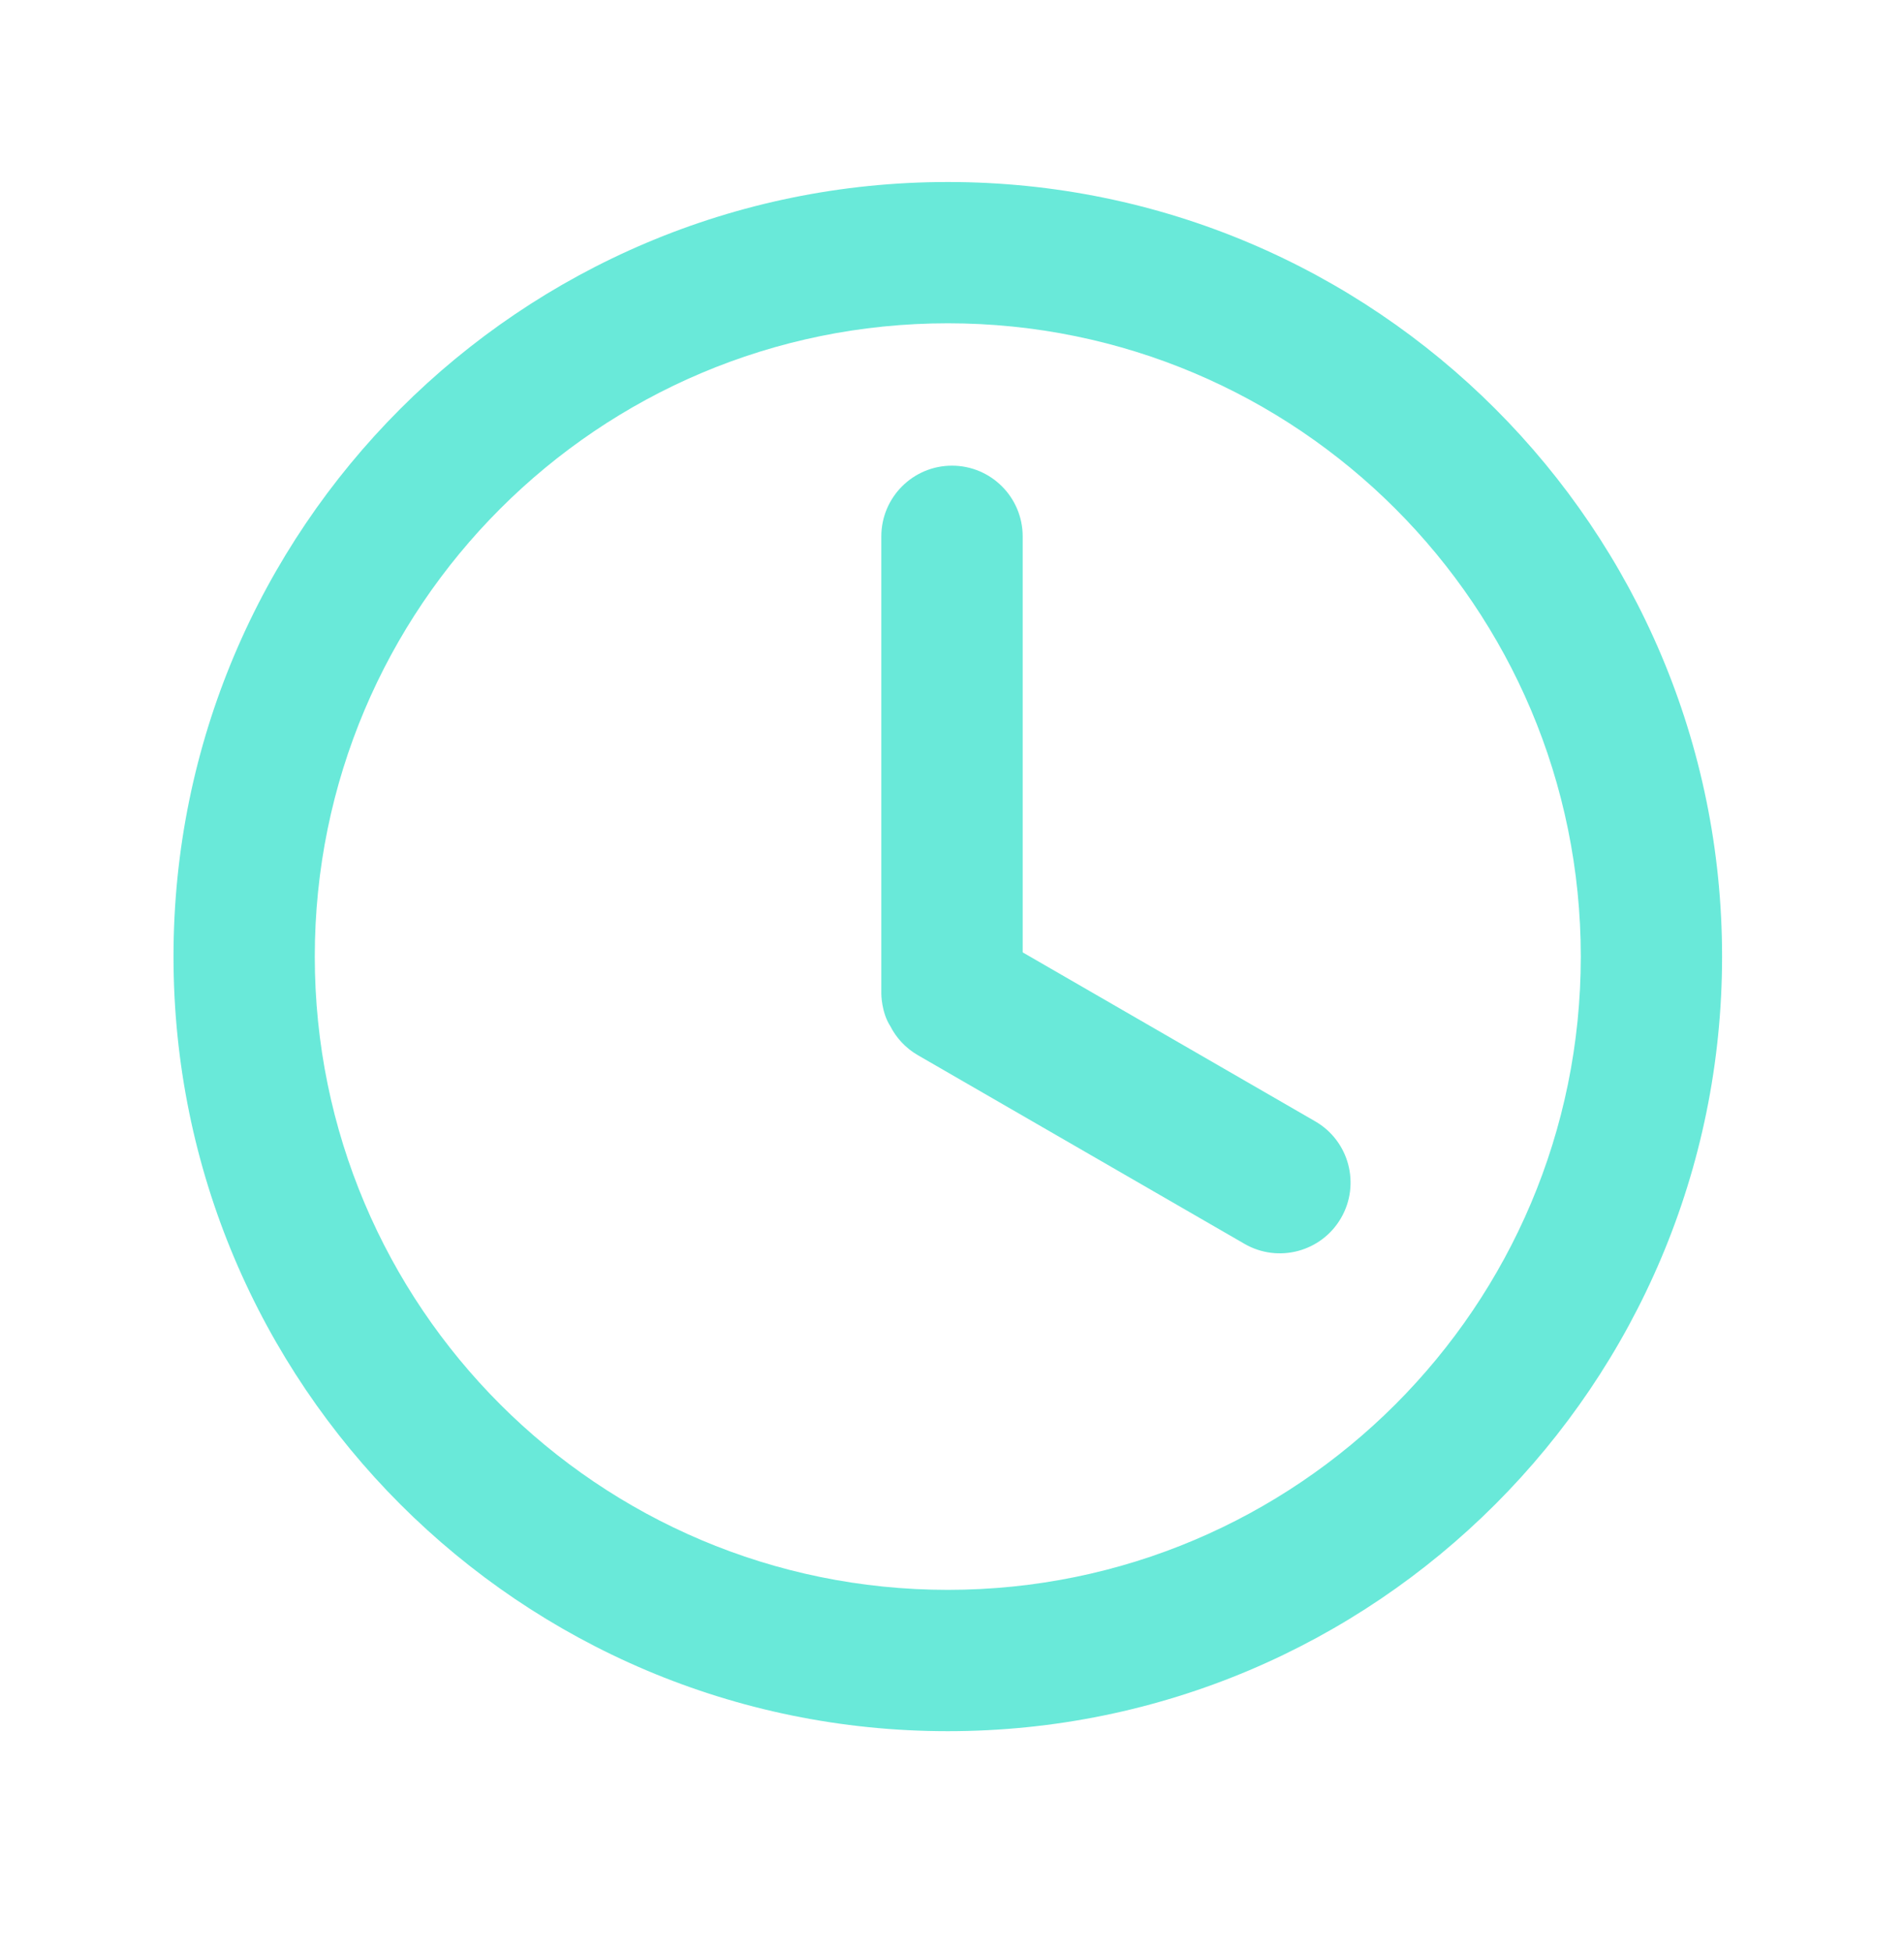
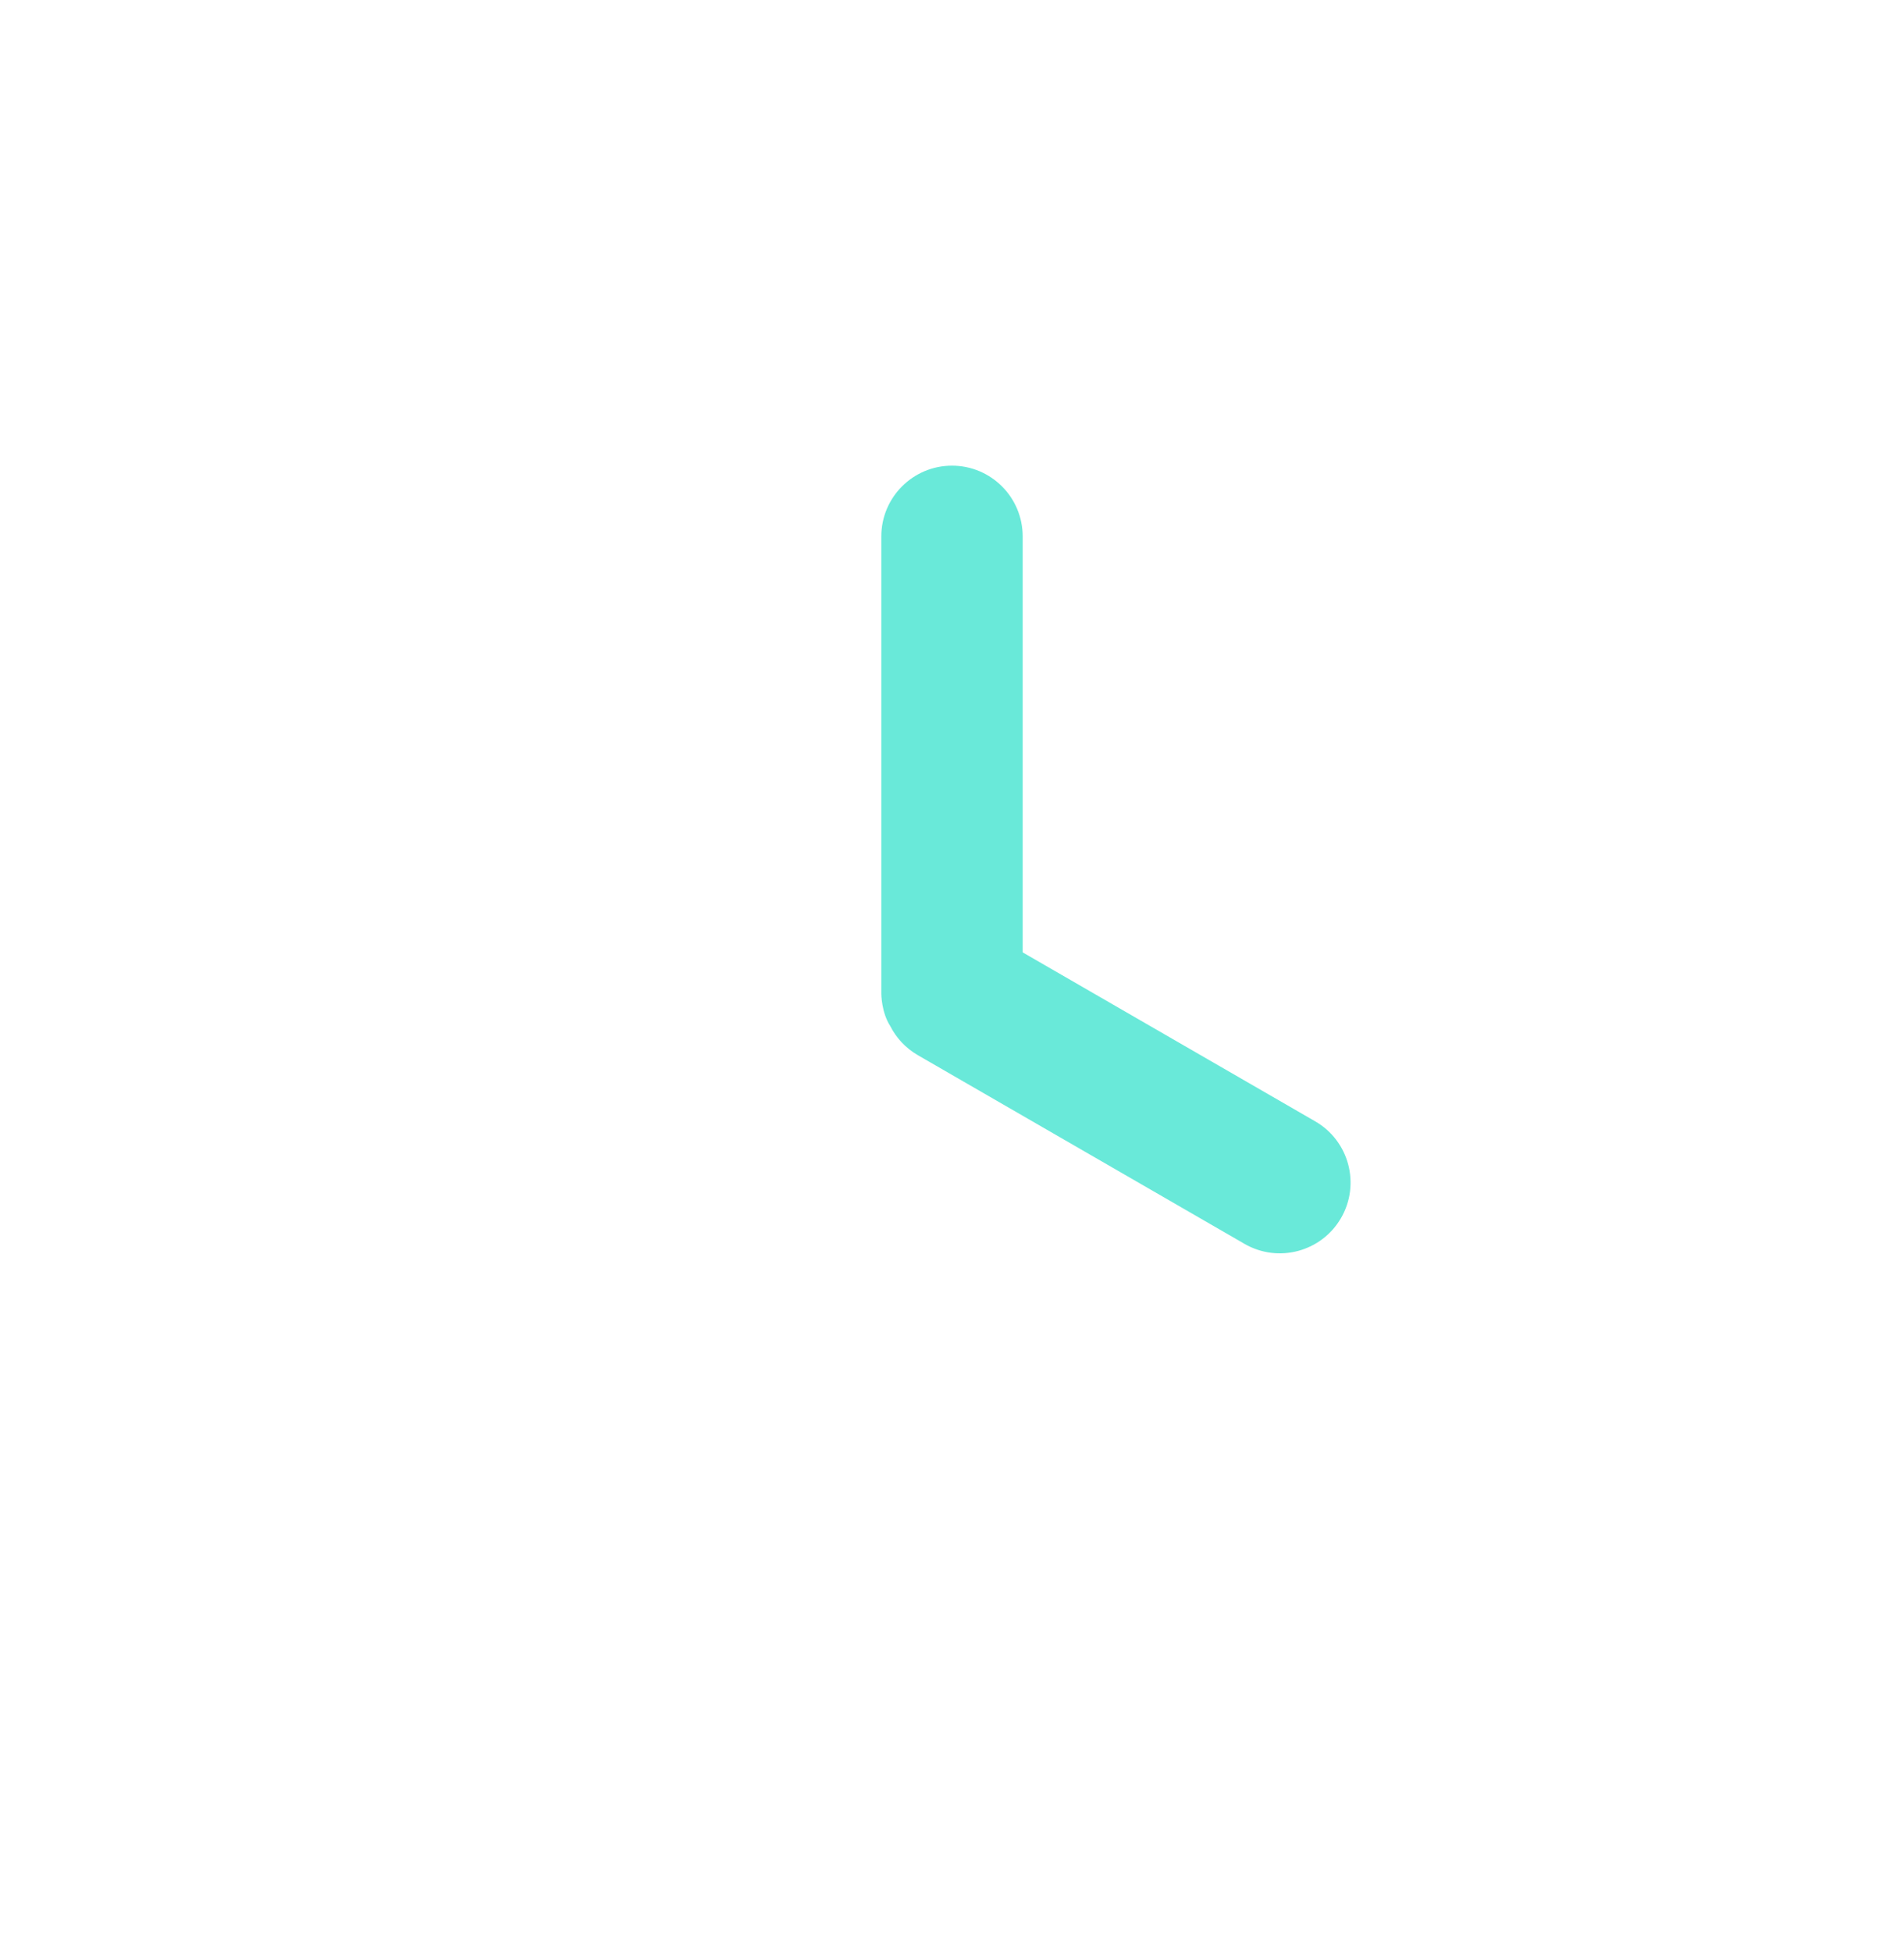
<svg xmlns="http://www.w3.org/2000/svg" width="40" height="41" viewBox="0 0 40 41" fill="none">
  <g opacity="0.66">
-     <path d="M36.178 20.088C36.178 29.072 28.895 36.355 19.912 36.355C10.928 36.355 3.645 29.072 3.645 20.088C3.645 11.104 10.928 3.822 19.912 3.822C28.895 3.822 36.178 11.104 36.178 20.088ZM6.613 20.088C6.613 27.433 12.567 33.387 19.912 33.387C27.256 33.387 33.21 27.433 33.21 20.088C33.21 12.743 27.256 6.789 19.912 6.789C12.567 6.789 6.613 12.743 6.613 20.088Z" fill="#1CDDC5" />
    <path d="M20 9.779C19.18 9.779 18.515 10.444 18.515 11.265V20.87C18.515 20.87 18.515 21.257 18.703 21.548C18.829 21.795 19.025 22.01 19.283 22.159L26.145 26.121C26.855 26.531 27.764 26.287 28.174 25.577C28.584 24.866 28.341 23.958 27.63 23.548L21.485 20V11.265C21.485 10.444 20.82 9.779 20 9.779Z" fill="#1CDDC5" />
  </g>
</svg>